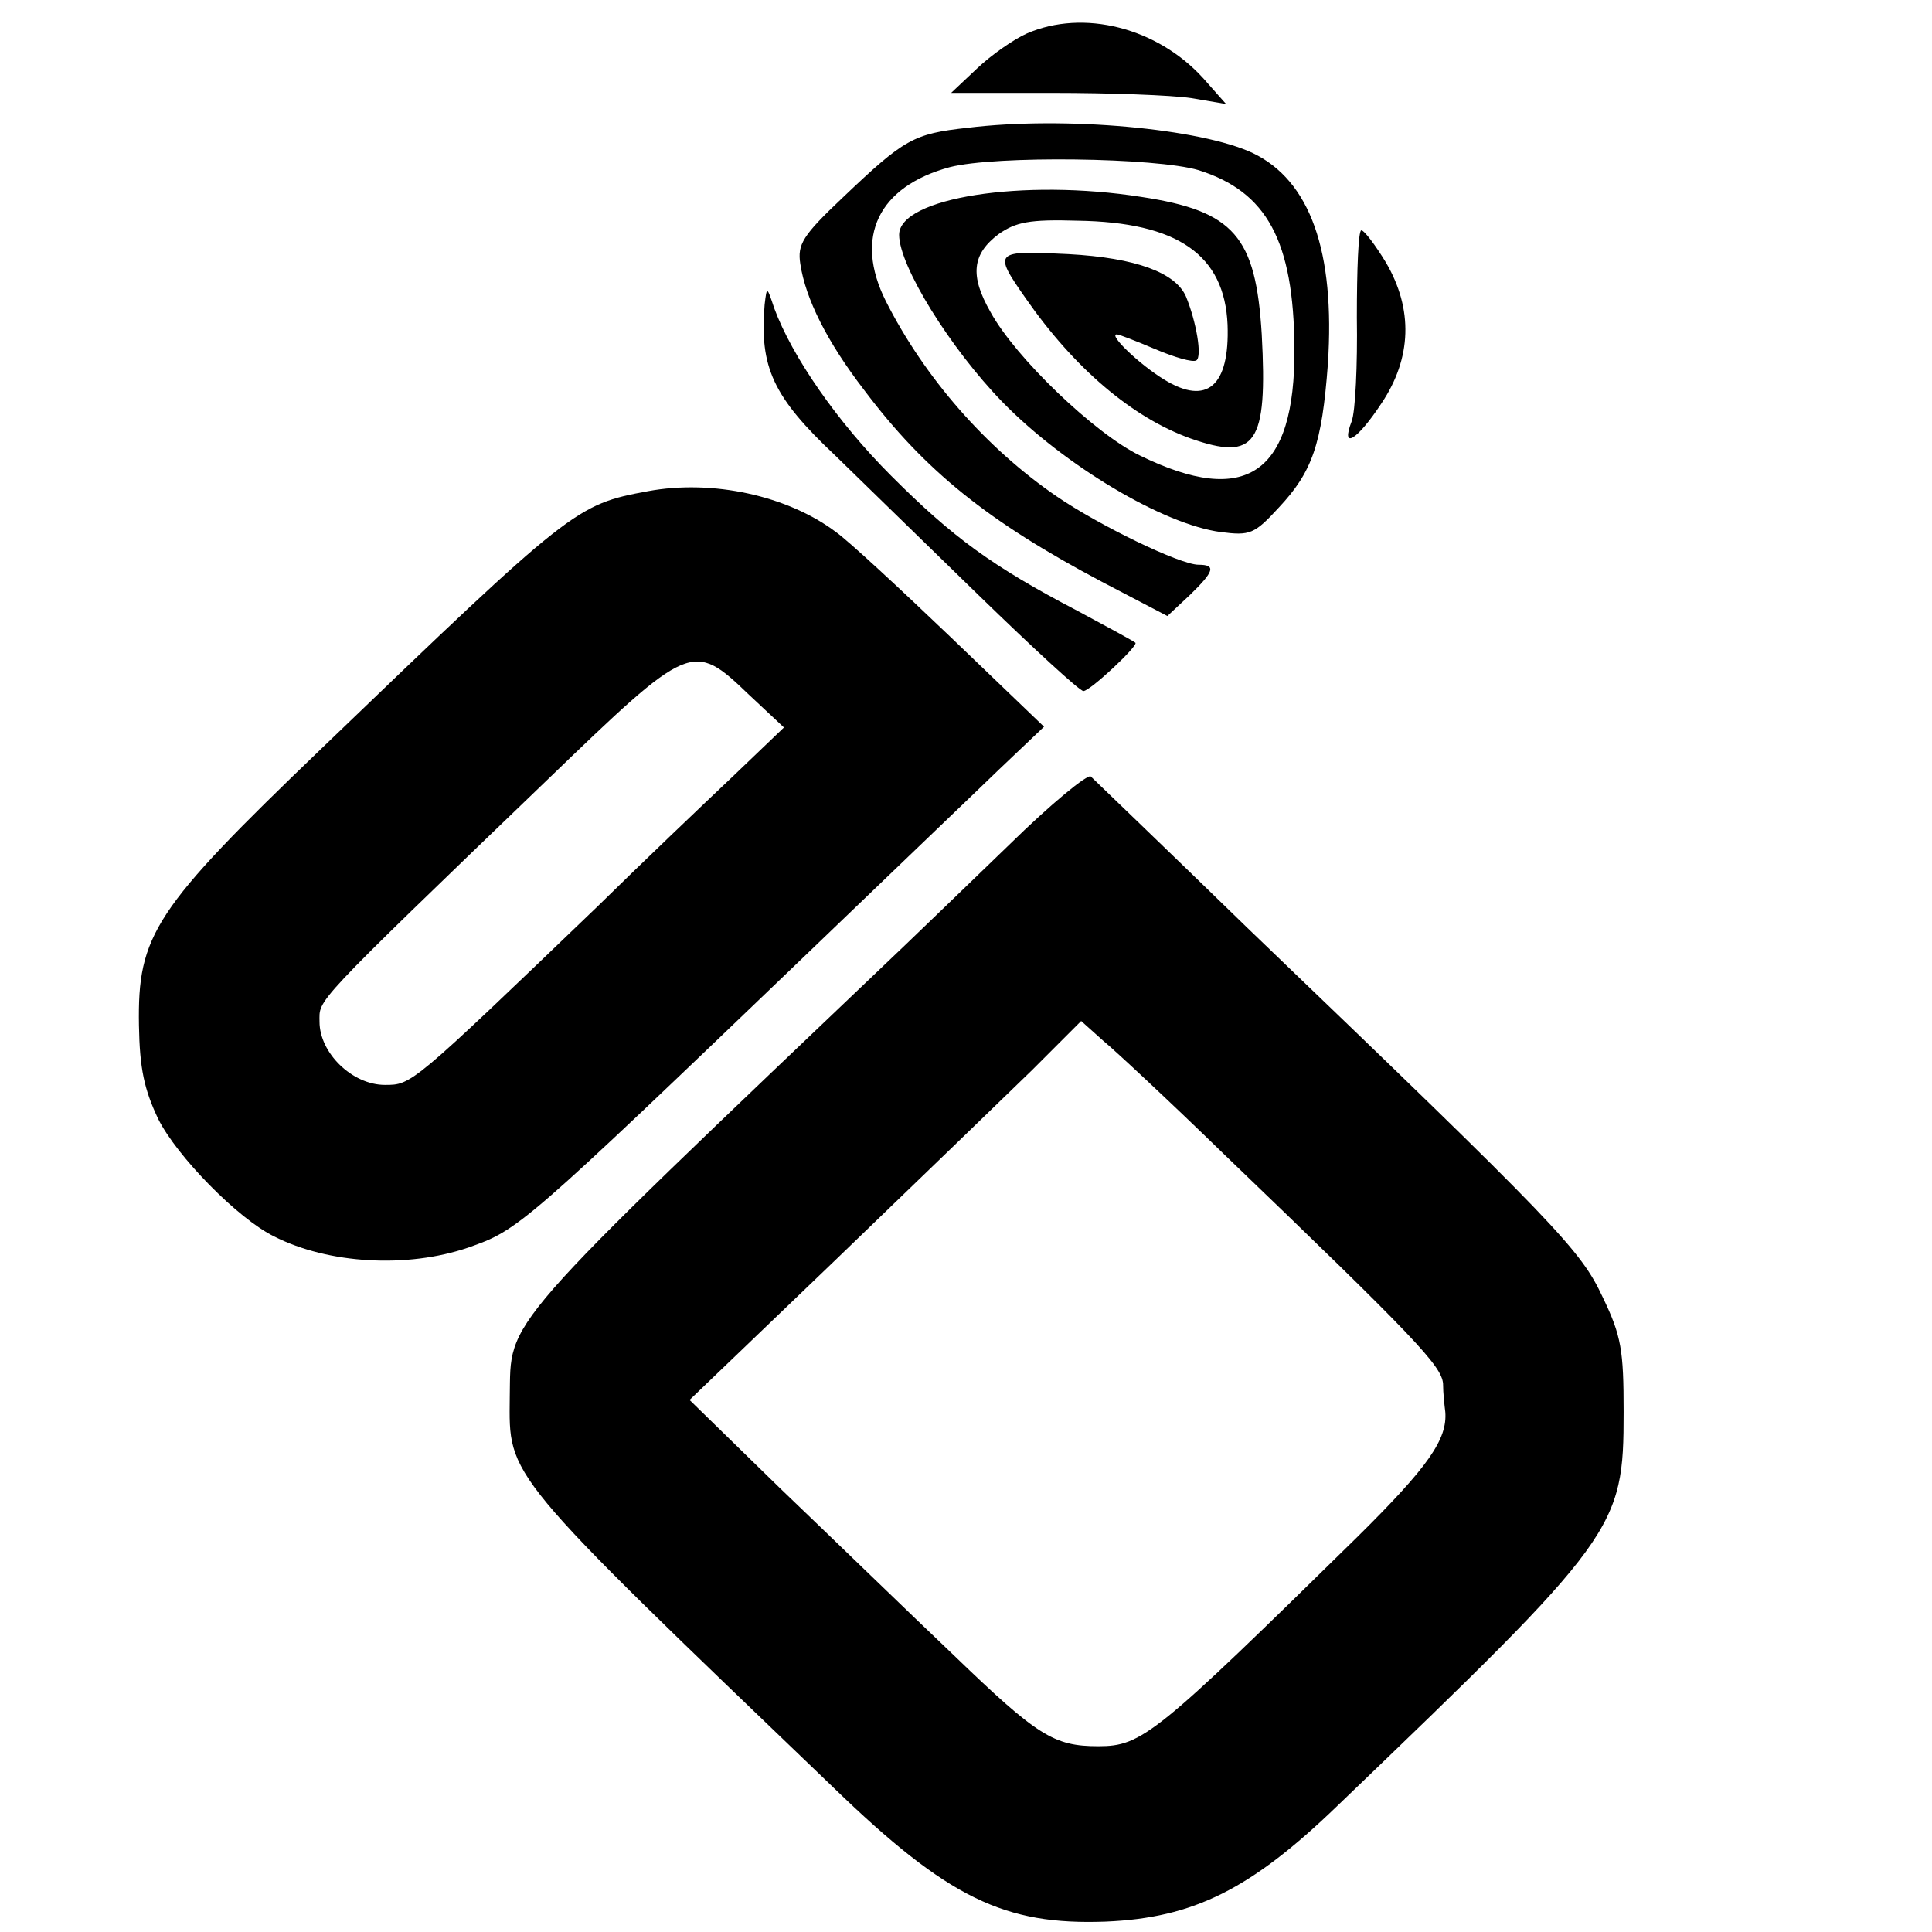
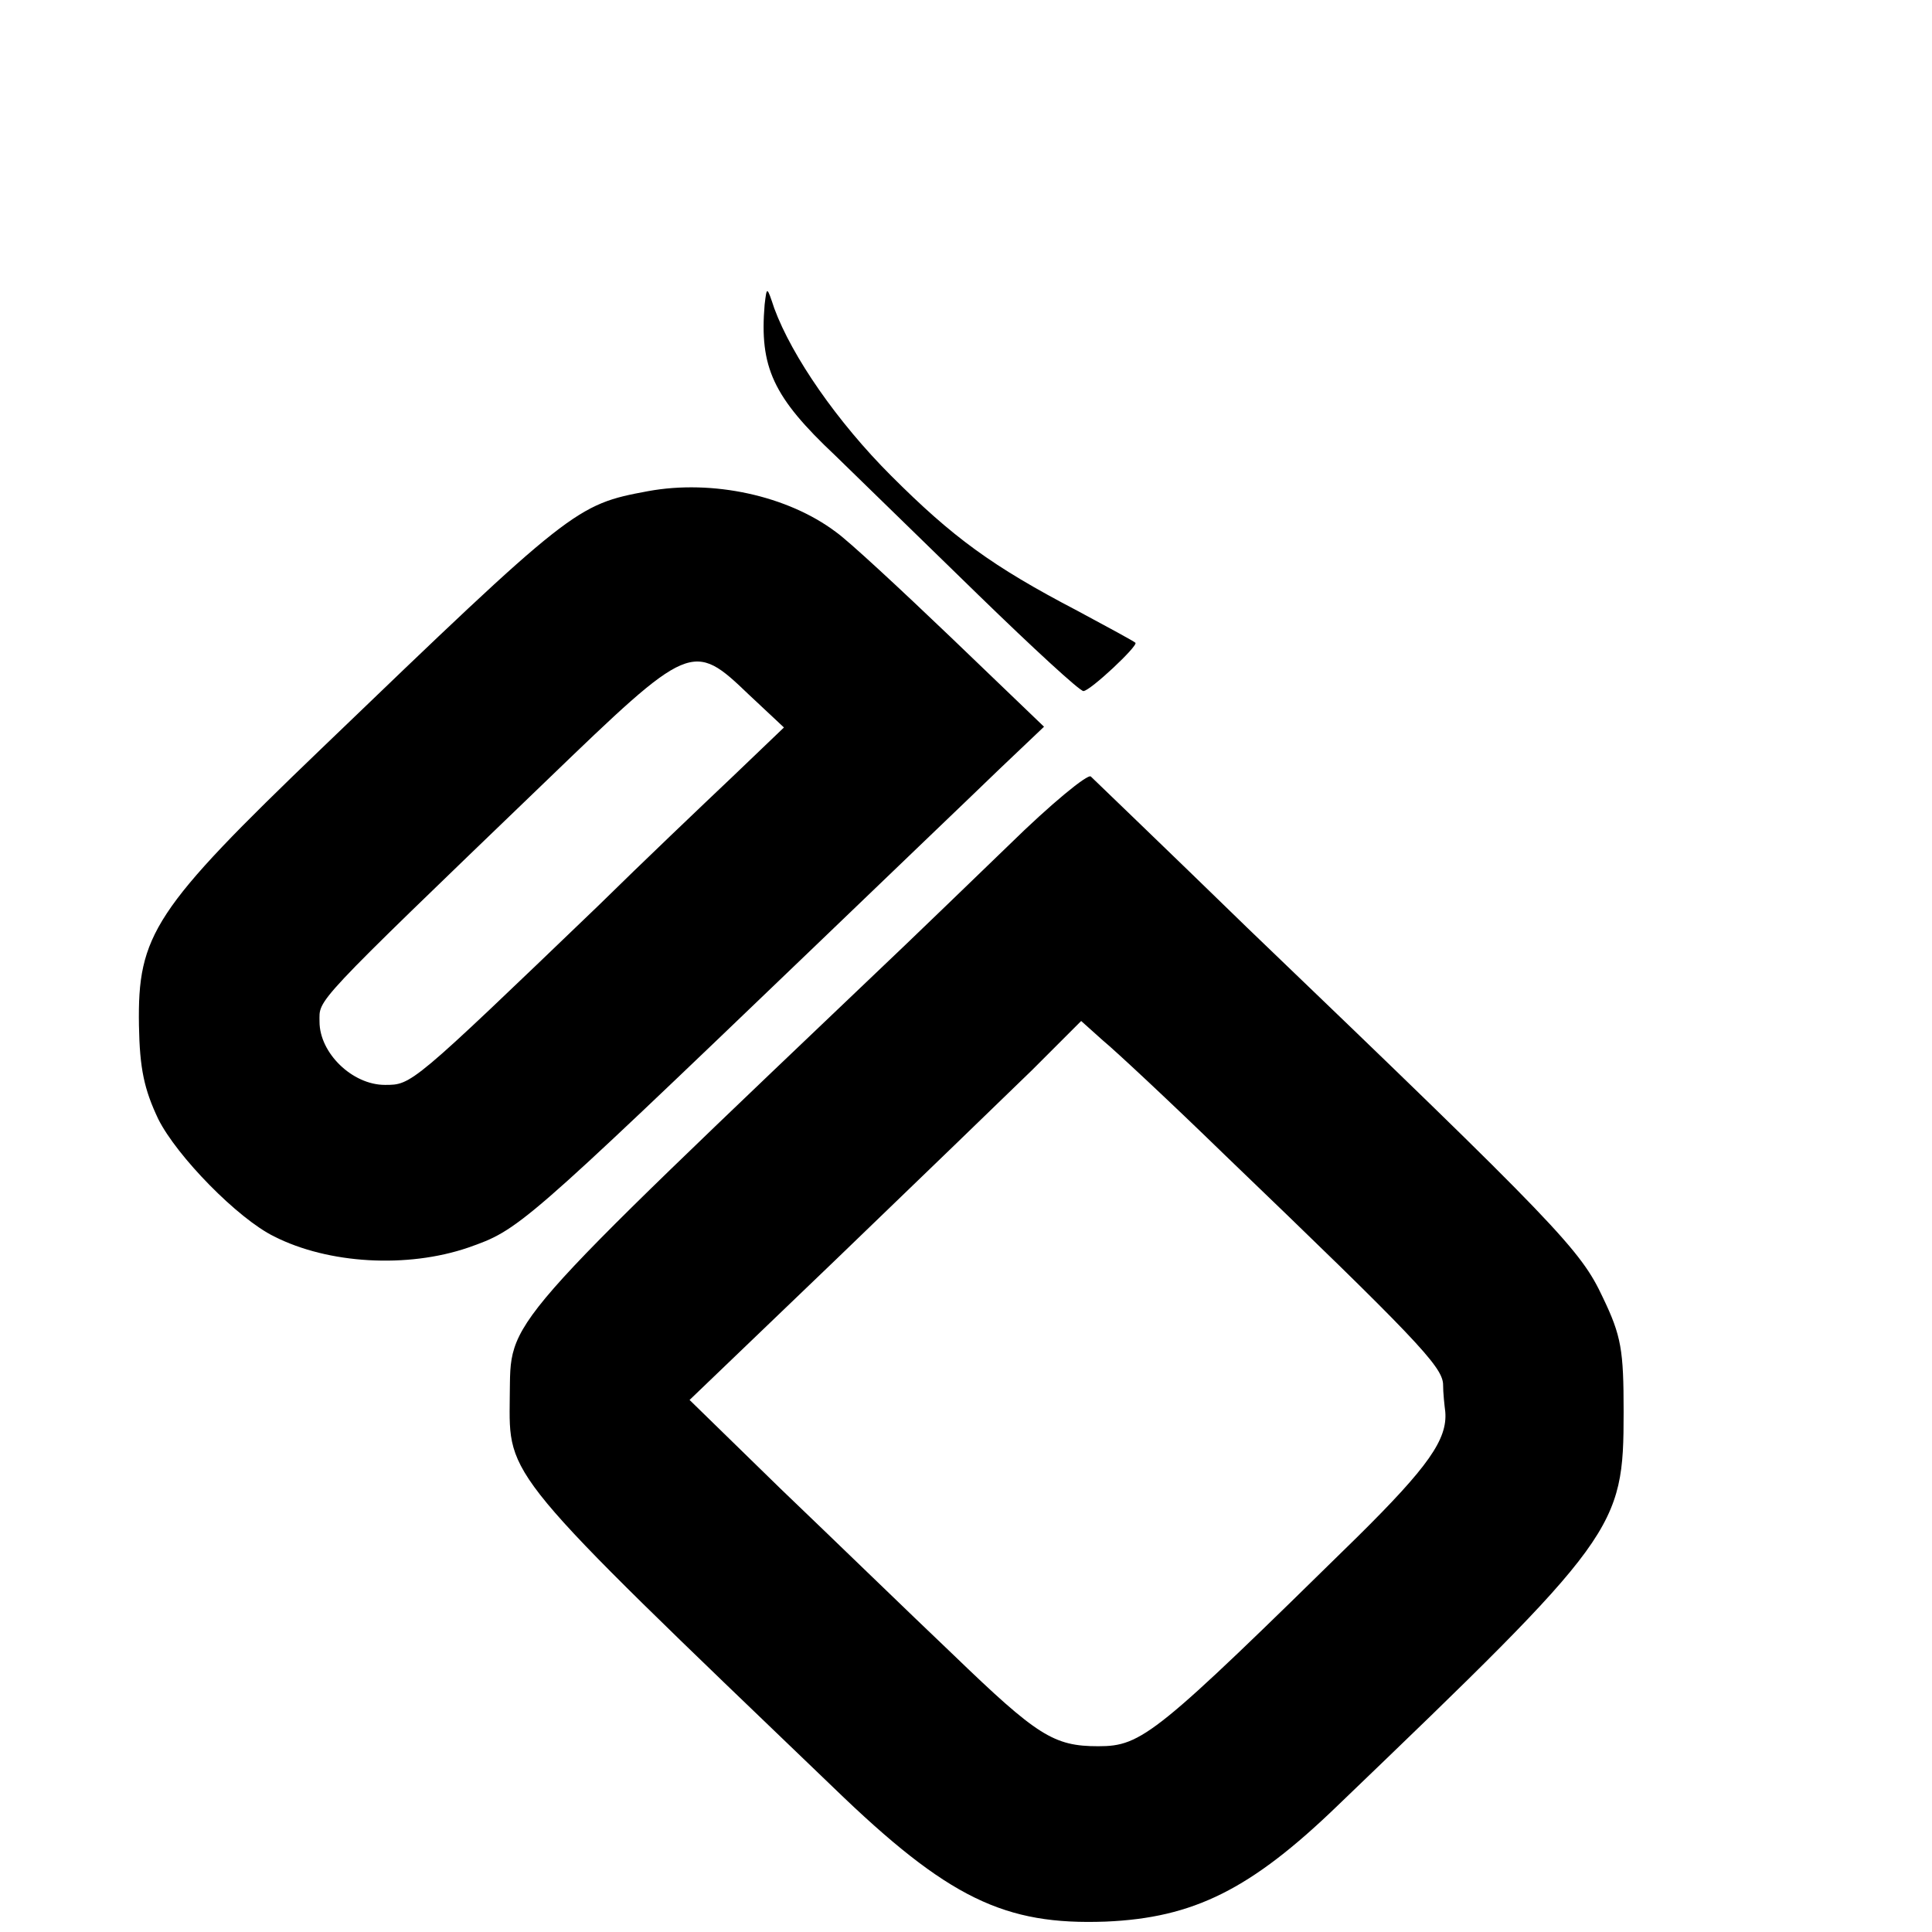
<svg xmlns="http://www.w3.org/2000/svg" version="1" width="346.667" height="346.667" viewBox="0 0 260 260">
-   <path d="M138.2 4.5c-1.8.8-4.8 2.9-6.7 4.7l-3.5 3.3h13.7c7.6 0 15.9.3 18.6.7l4.7.8-3.1-3.5c-6.2-6.8-16.1-9.3-23.7-6zM130.2 17.2c-7.3.8-8.5 1.5-16.8 9.4-5.4 5.1-6.1 6.3-5.7 8.9.7 4.7 3.6 10.5 8.6 17 8.2 10.9 16.7 17.7 32 25.8l8.8 4.6 3-2.8c3.3-3.2 3.6-4.1 1.2-4.1-2.5 0-13.4-5.3-19.1-9.2-9.5-6.5-17.8-16-23-26.3-4.3-8.6-1-15.4 8.6-18 6.2-1.6 27.8-1.3 33.5.4 9.2 2.9 12.8 9.5 12.9 24 .1 16.9-6.5 21.4-20.8 14.4-6-2.9-16.7-13.1-20.1-19.3-2.8-4.9-2.5-7.8 1.1-10.5 2.3-1.6 4.1-2 10.6-1.8 13.5.2 19.8 4.6 20.2 14 .3 8.3-2.8 10.9-8.5 7.4-3.3-2-7.6-6.1-6.4-6.1.3 0 2.6.9 5.2 2s5 1.8 5.5 1.5c.8-.5 0-5.2-1.4-8.6-1.4-3.2-6.7-5.2-15.8-5.7-10-.5-10.2-.4-5.8 5.9 6.6 9.5 14.4 16.1 22.2 18.9 8.8 3.1 10.4.8 9.6-14-.8-13.2-3.7-16.6-16.2-18.5-15.9-2.5-32.6.1-32.6 5.1 0 4.2 6.9 15.3 13.9 22.5 8.4 8.6 21.7 16.5 29.4 17.5 3.9.5 4.5.3 7.8-3.3 4.5-4.8 5.8-8.5 6.6-19.3 1-15.2-2.4-24.7-10.1-28.4-7-3.3-25.3-5-38.4-3.4zM182.6 42.7c.1 6.4-.2 12.7-.7 14-1.5 3.9.7 2.6 4-2.4 4.1-6.1 4.3-12.7.6-19-1.4-2.3-2.9-4.3-3.3-4.3-.4 0-.6 5.3-.6 11.7z" />
  <path d="M102.9 41c-.7 8.4 1.1 12.4 9.5 20.3 3.3 3.2 12 11.7 19.3 18.8C139 87.2 145.3 93 145.8 93c.9 0 7.4-6.1 7-6.5-.2-.2-3.7-2.1-7.8-4.3-11.5-6-16.8-9.9-25.1-18.2-7.2-7.2-13.3-16-15.7-22.5-1-3-1-3-1.3-.5zM87.2 66.1c-9.7 1.8-10.2 2.2-43.9 34.6-22.6 21.7-24.8 25.1-24.6 37.3.1 5.8.7 8.6 2.6 12.6 2.5 5 10.7 13.4 15.6 15.8 7.3 3.7 17.9 4.3 26.1 1.5 6.8-2.4 7-2.5 46.5-40.4 10.5-10.1 21.7-20.8 25-24l6-5.7-12.5-12c-6.9-6.6-13.8-13-15.5-14.2-6.5-4.9-16.6-7.1-25.3-5.5zm13.6 27.4l4.7 4.4-7 6.7c-3.8 3.6-12 11.4-18 17.3C55.3 146.1 55.4 146 51.8 146c-4.4 0-8.8-4.3-8.8-8.5 0-3.1-1.3-1.8 30.6-32.5 19.3-18.6 19.6-18.8 27.2-11.5zM135.8 113.7c-5.7 5.5-11.9 11.5-13.9 13.4-55.4 52.8-53.1 50.2-53.3 60.9-.1 10.9-1 9.8 43.6 52.6 15.4 14.9 23 18.5 36.6 18 11.8-.5 19.5-4.3 31.2-15.6 37.7-36.2 38.5-37.2 38.5-53 0-8.3-.3-10.2-2.8-15.4-3-6.4-5.8-9.4-47.8-49.7-11.2-10.9-20.7-20-21.1-20.4-.4-.4-5.4 3.7-11 9.2zm29.1 41.8c25.5 24.5 29.1 28.3 29.3 30.7 0 1.3.2 3 .3 3.8.3 3.7-2.3 7.4-11.8 16.8-27.2 26.7-29 28.2-34.9 28.2-6 0-8.2-1.4-19.5-12.3-6-5.7-16.4-15.8-23.2-22.3l-12.3-12 19.7-18.9c10.9-10.5 22.7-21.9 26.4-25.5l6.6-6.6 2.9 2.6c1.7 1.4 9.1 8.3 16.5 15.5z" />
</svg>